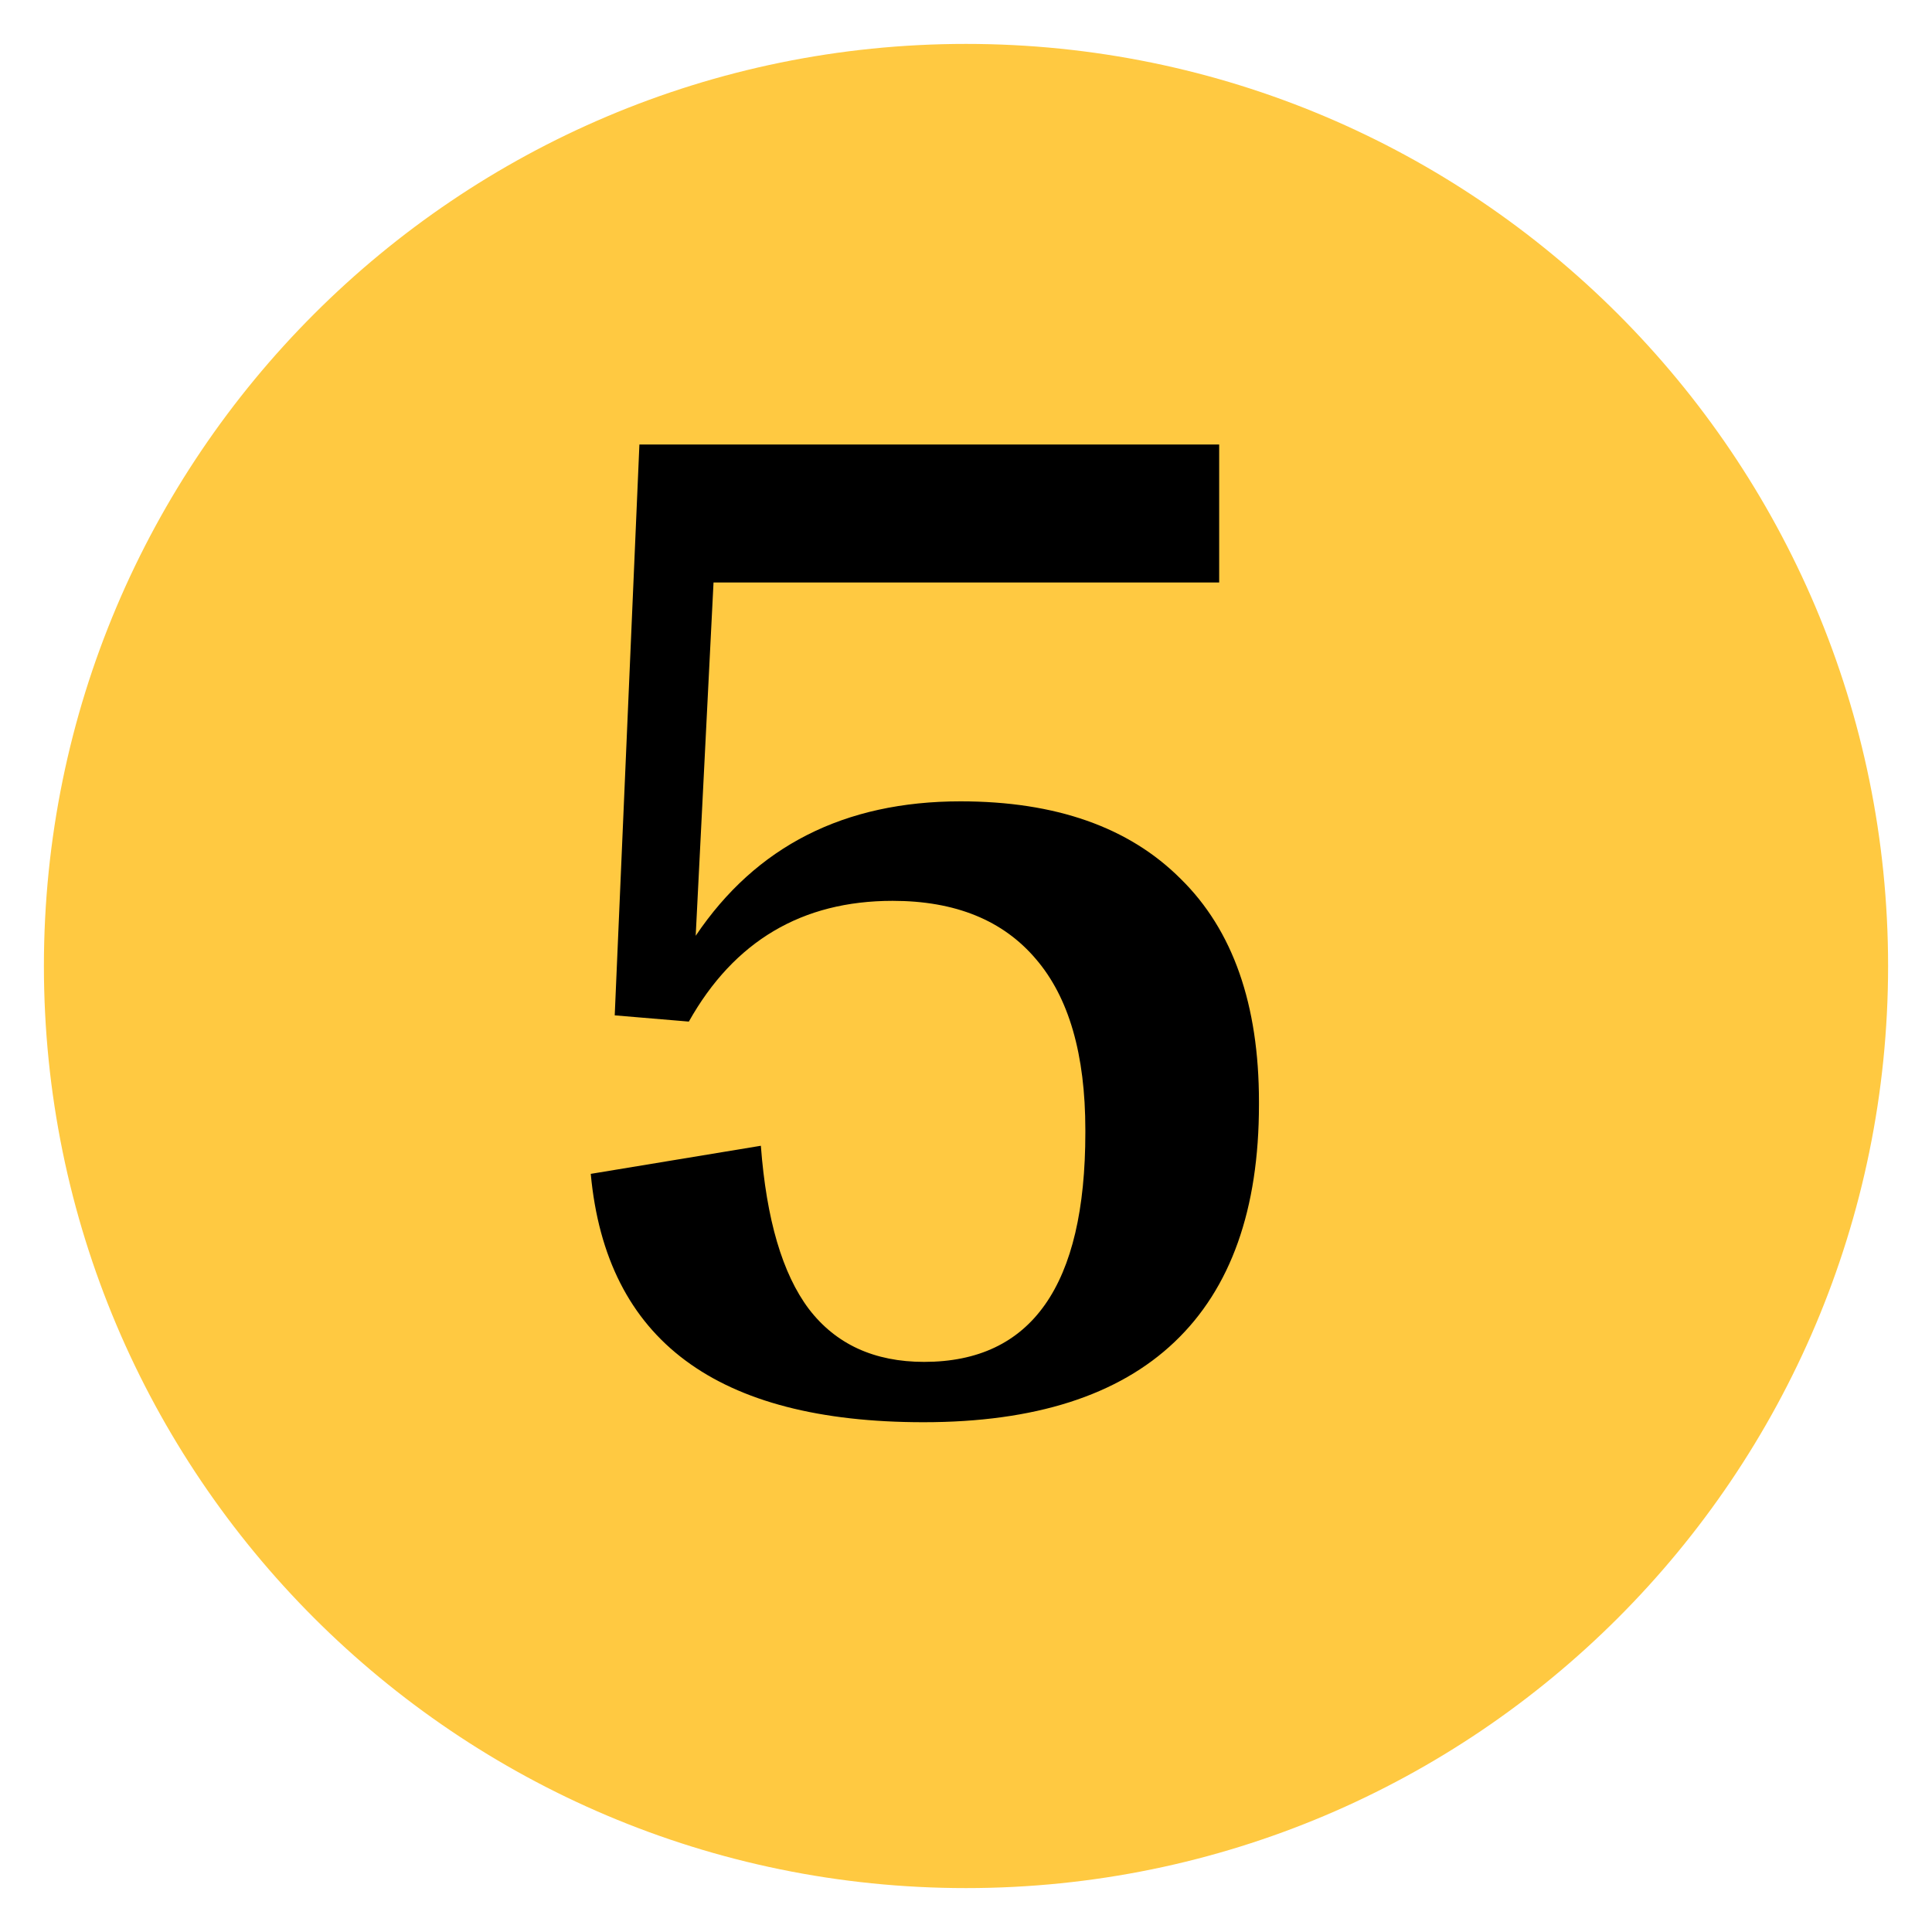
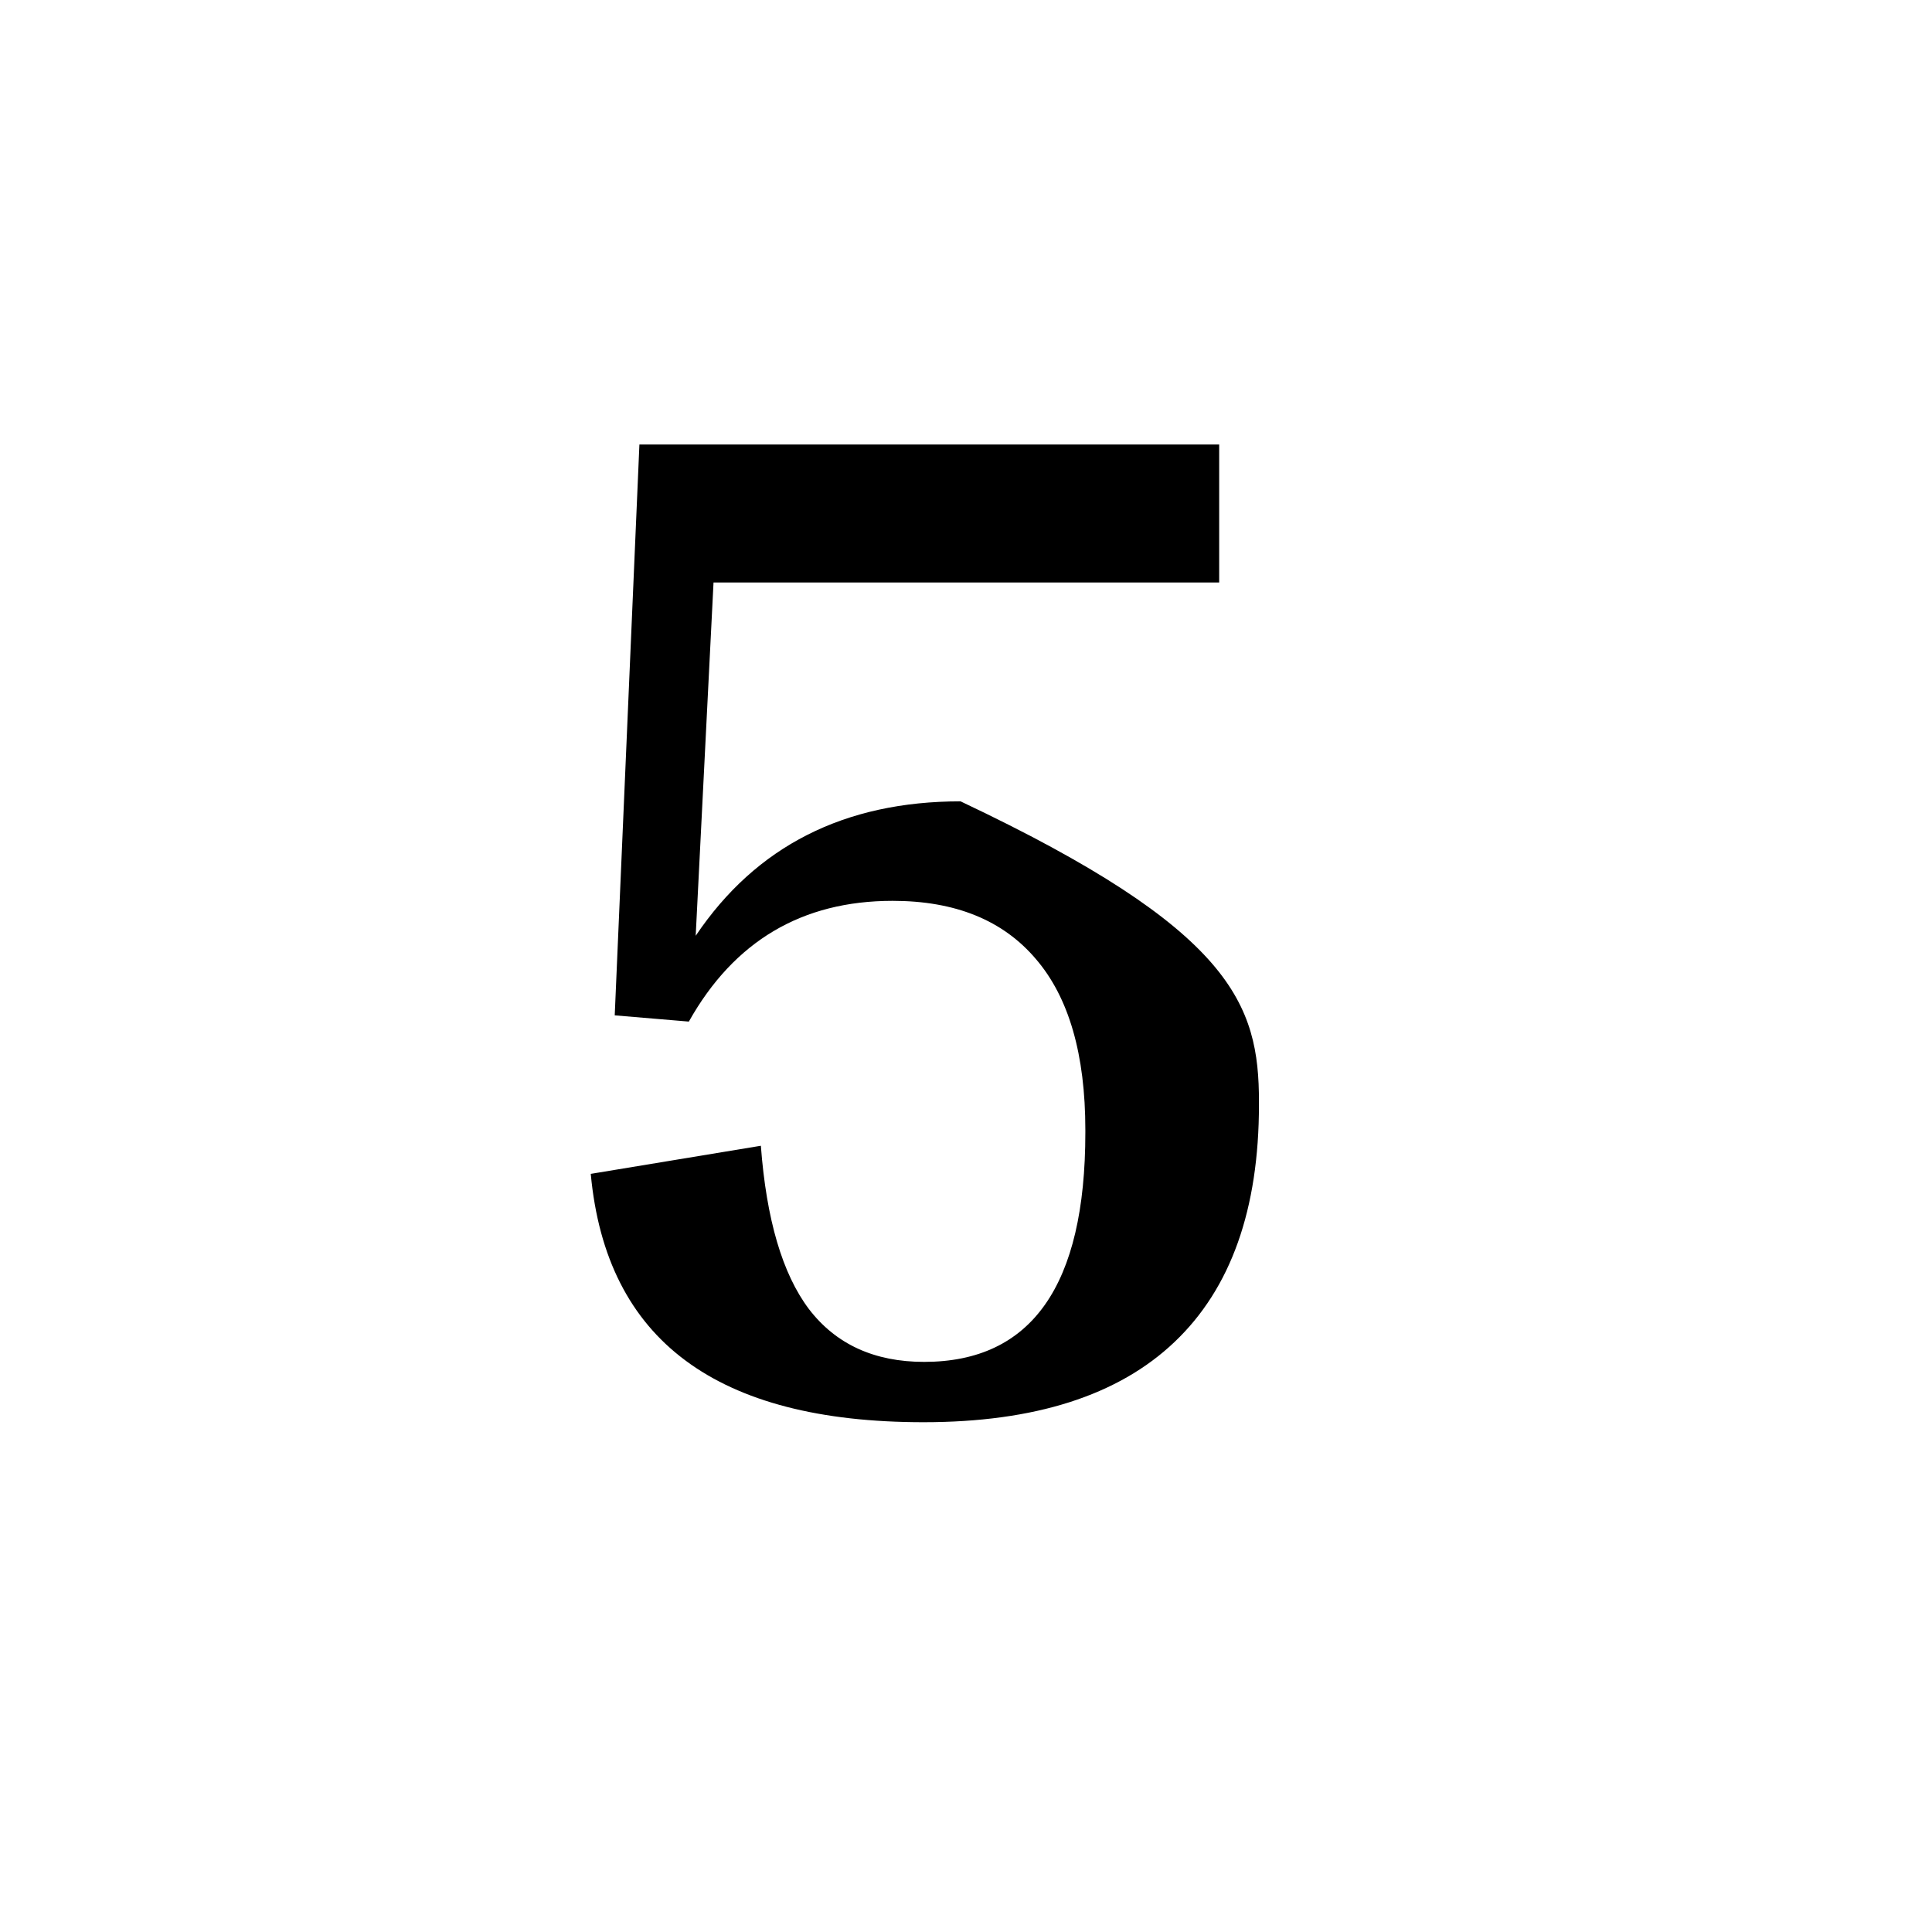
<svg xmlns="http://www.w3.org/2000/svg" width="22" height="22" viewBox="0 0 22 22" fill="none">
-   <path d="M21 11C21 5.479 16.521 1 11 1C5.479 1 1 5.479 1 11C1 16.521 5.479 21 11 21C16.521 21 21 16.521 21 11Z" fill="#FFC941" stroke="#FFC941" stroke-miterlimit="10" />
-   <path d="M10.516 16.195C9.339 16.195 8.435 15.961 7.805 15.492C7.174 15.023 6.815 14.315 6.727 13.367L8.664 13.047C8.727 13.885 8.909 14.505 9.211 14.906C9.518 15.307 9.956 15.508 10.523 15.508C11.747 15.508 12.359 14.638 12.359 12.898V12.867C12.359 12.008 12.172 11.359 11.797 10.922C11.422 10.479 10.878 10.258 10.164 10.258C9.133 10.258 8.359 10.716 7.844 11.633L7 11.562L7.281 5.062H13.883V6.633H8.125L7.922 10.656C8.609 9.635 9.615 9.125 10.938 9.125C12.021 9.125 12.857 9.419 13.445 10.008C14.039 10.591 14.336 11.438 14.336 12.547V12.578C14.336 13.771 14.016 14.672 13.375 15.281C12.734 15.891 11.781 16.195 10.516 16.195Z" fill="black" />
+   <path d="M10.516 16.195C9.339 16.195 8.435 15.961 7.805 15.492C7.174 15.023 6.815 14.315 6.727 13.367L8.664 13.047C8.727 13.885 8.909 14.505 9.211 14.906C9.518 15.307 9.956 15.508 10.523 15.508C11.747 15.508 12.359 14.638 12.359 12.898V12.867C12.359 12.008 12.172 11.359 11.797 10.922C11.422 10.479 10.878 10.258 10.164 10.258C9.133 10.258 8.359 10.716 7.844 11.633L7 11.562L7.281 5.062H13.883V6.633H8.125L7.922 10.656C8.609 9.635 9.615 9.125 10.938 9.125C14.039 10.591 14.336 11.438 14.336 12.547V12.578C14.336 13.771 14.016 14.672 13.375 15.281C12.734 15.891 11.781 16.195 10.516 16.195Z" fill="black" />
</svg>